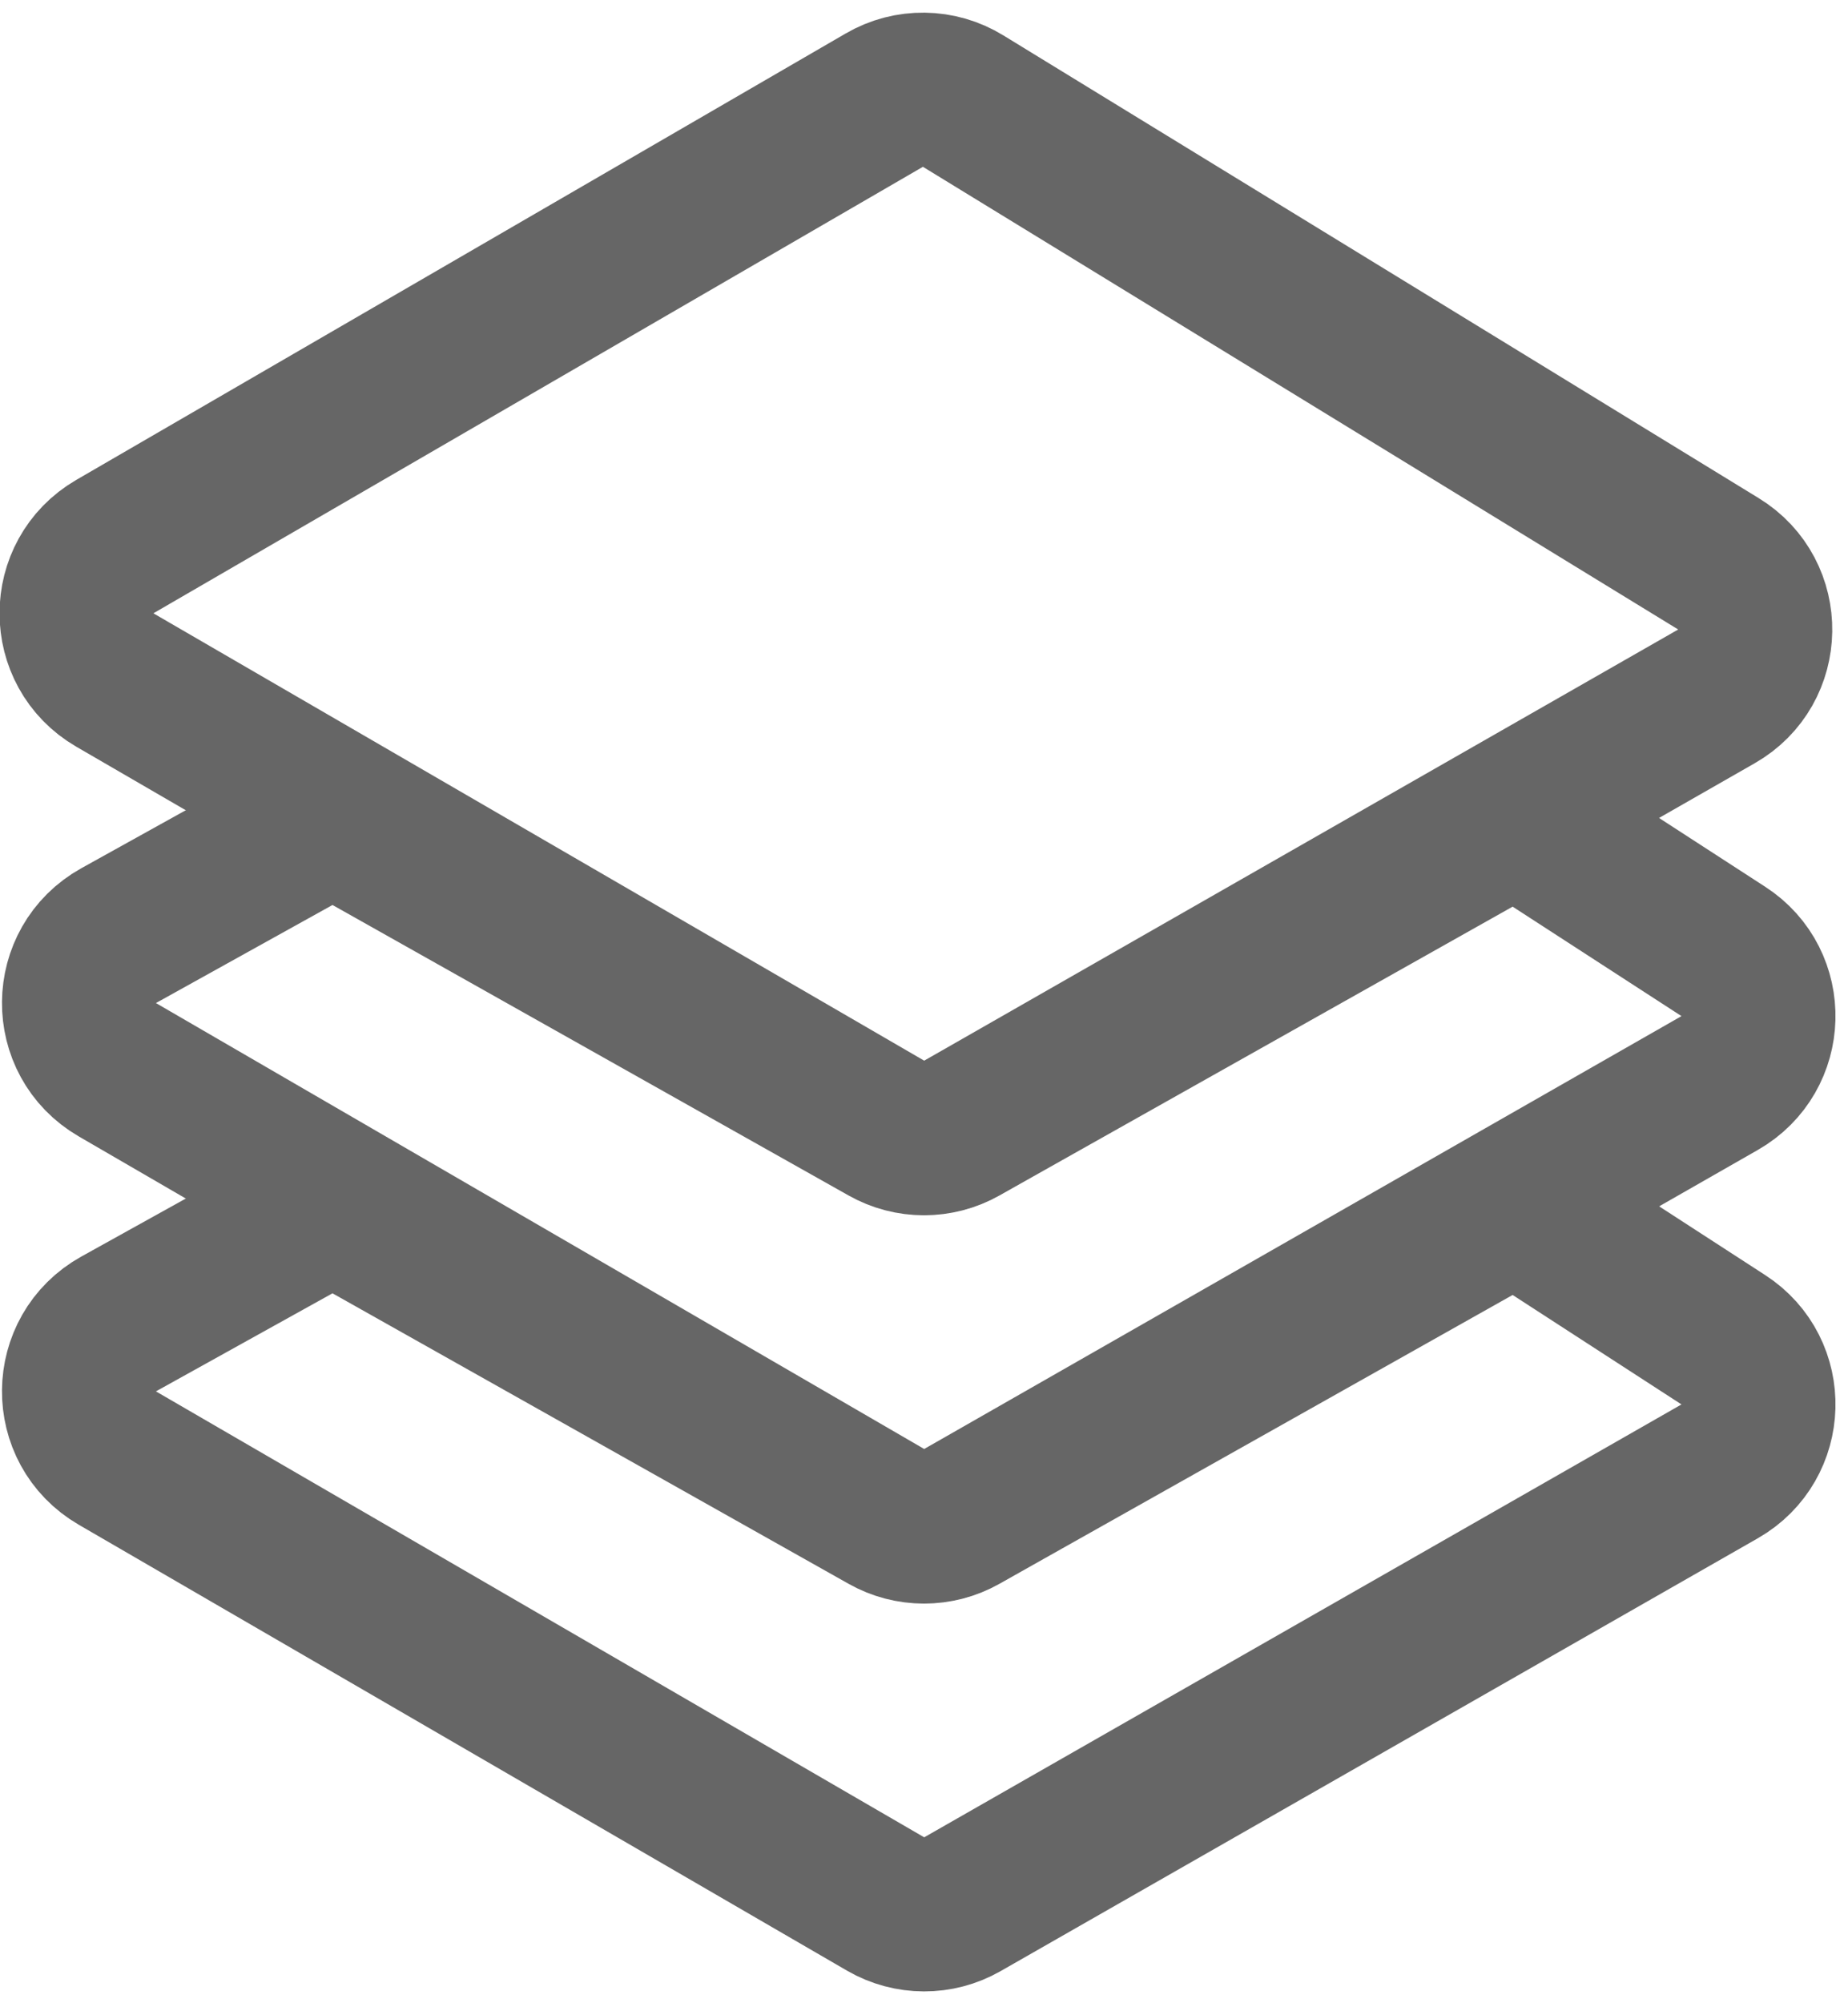
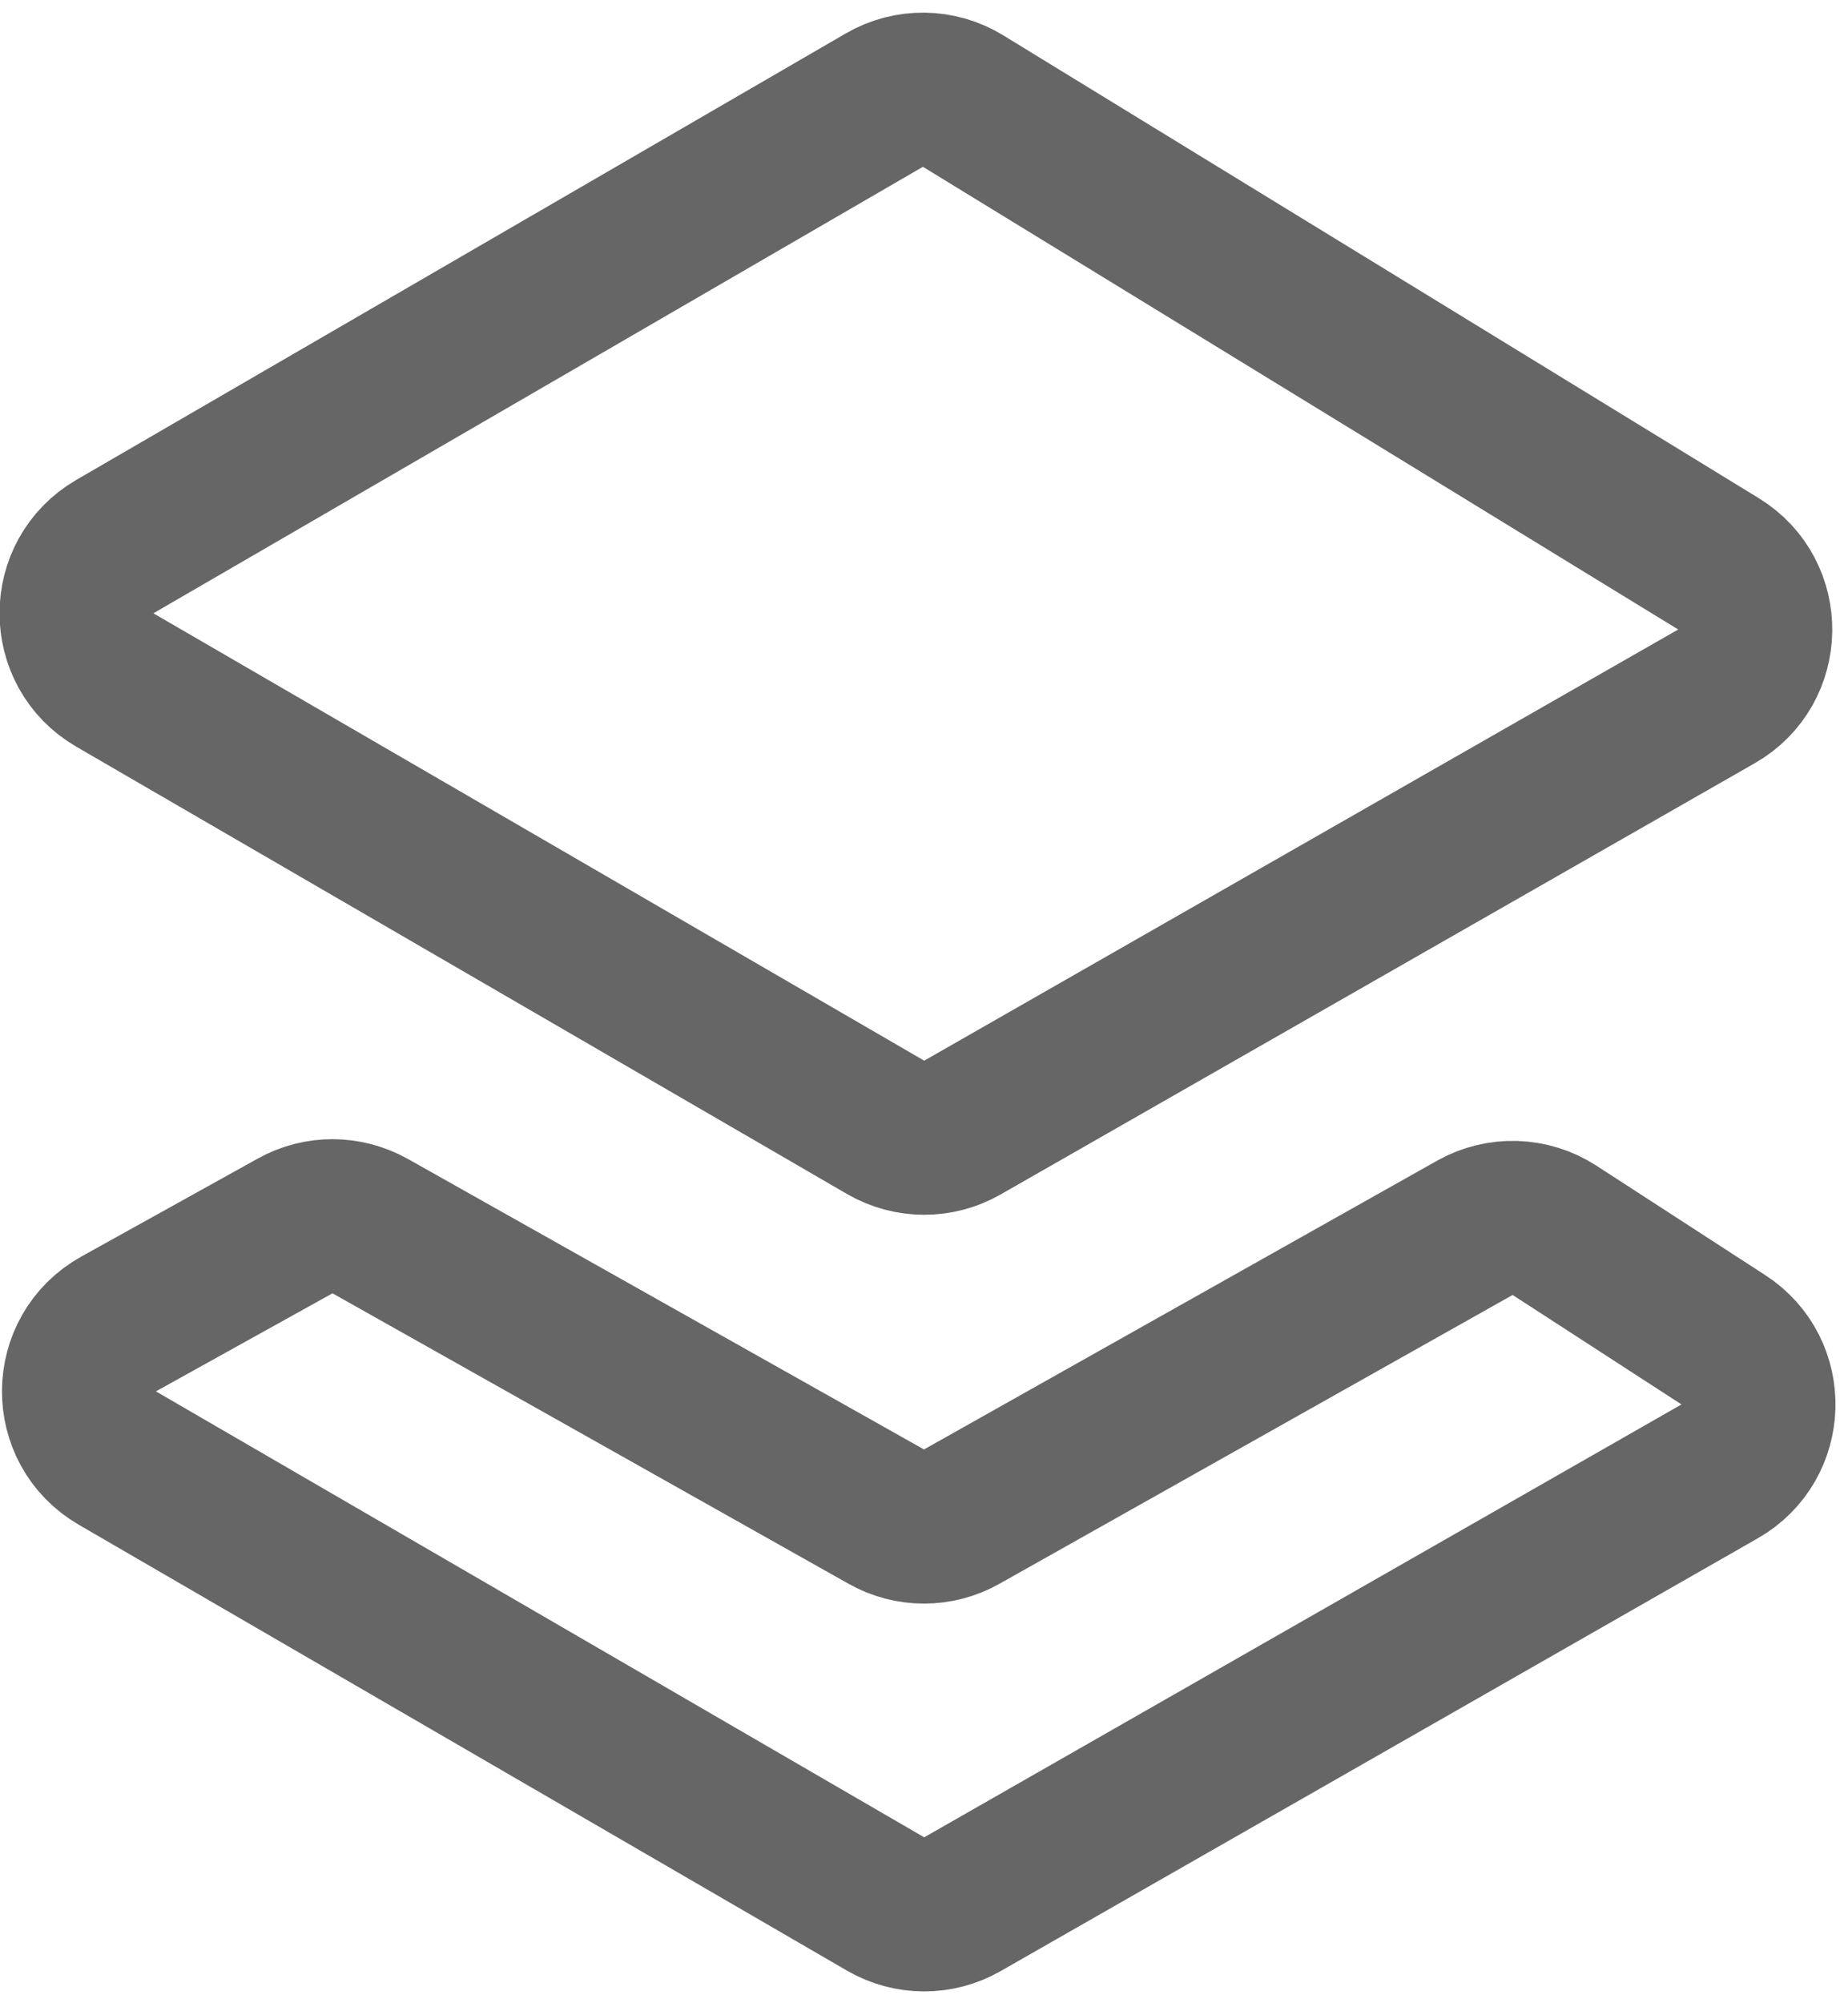
<svg xmlns="http://www.w3.org/2000/svg" width="12" height="13" viewBox="0 0 12 13" fill="none">
  <g id="logo">
    <path id="Vector 5" d="M5.742 0.65L0.746 3.547C0.414 3.74 0.414 4.22 0.746 4.413L5.751 7.316C5.905 7.405 6.095 7.406 6.25 7.317L11.146 4.519C11.476 4.331 11.483 3.857 11.159 3.659L6.254 0.656C6.098 0.56 5.901 0.557 5.742 0.65Z" stroke="#666666" />
-     <path id="Vector 4" d="M1.916 5.436L0.77 6.072C0.431 6.261 0.426 6.747 0.762 6.942L5.751 9.836C5.905 9.925 6.095 9.926 6.25 9.837L11.167 7.028C11.492 6.842 11.505 6.377 11.19 6.174L10.094 5.464C9.938 5.363 9.739 5.357 9.577 5.448L6.245 7.322C6.093 7.408 5.907 7.408 5.755 7.322L2.404 5.437C2.252 5.352 2.067 5.351 1.916 5.436Z" stroke="#666666" />
    <path id="Vector 6" d="M1.916 7.956L0.77 8.592C0.431 8.781 0.426 9.267 0.762 9.462L5.751 12.356C5.905 12.445 6.095 12.446 6.25 12.357L11.167 9.548C11.492 9.362 11.505 8.897 11.19 8.694L10.094 7.984C9.938 7.883 9.739 7.877 9.577 7.968L6.245 9.842C6.093 9.928 5.907 9.928 5.755 9.842L2.404 7.957C2.252 7.872 2.067 7.871 1.916 7.956Z" stroke="#666666" />
  </g>
</svg>